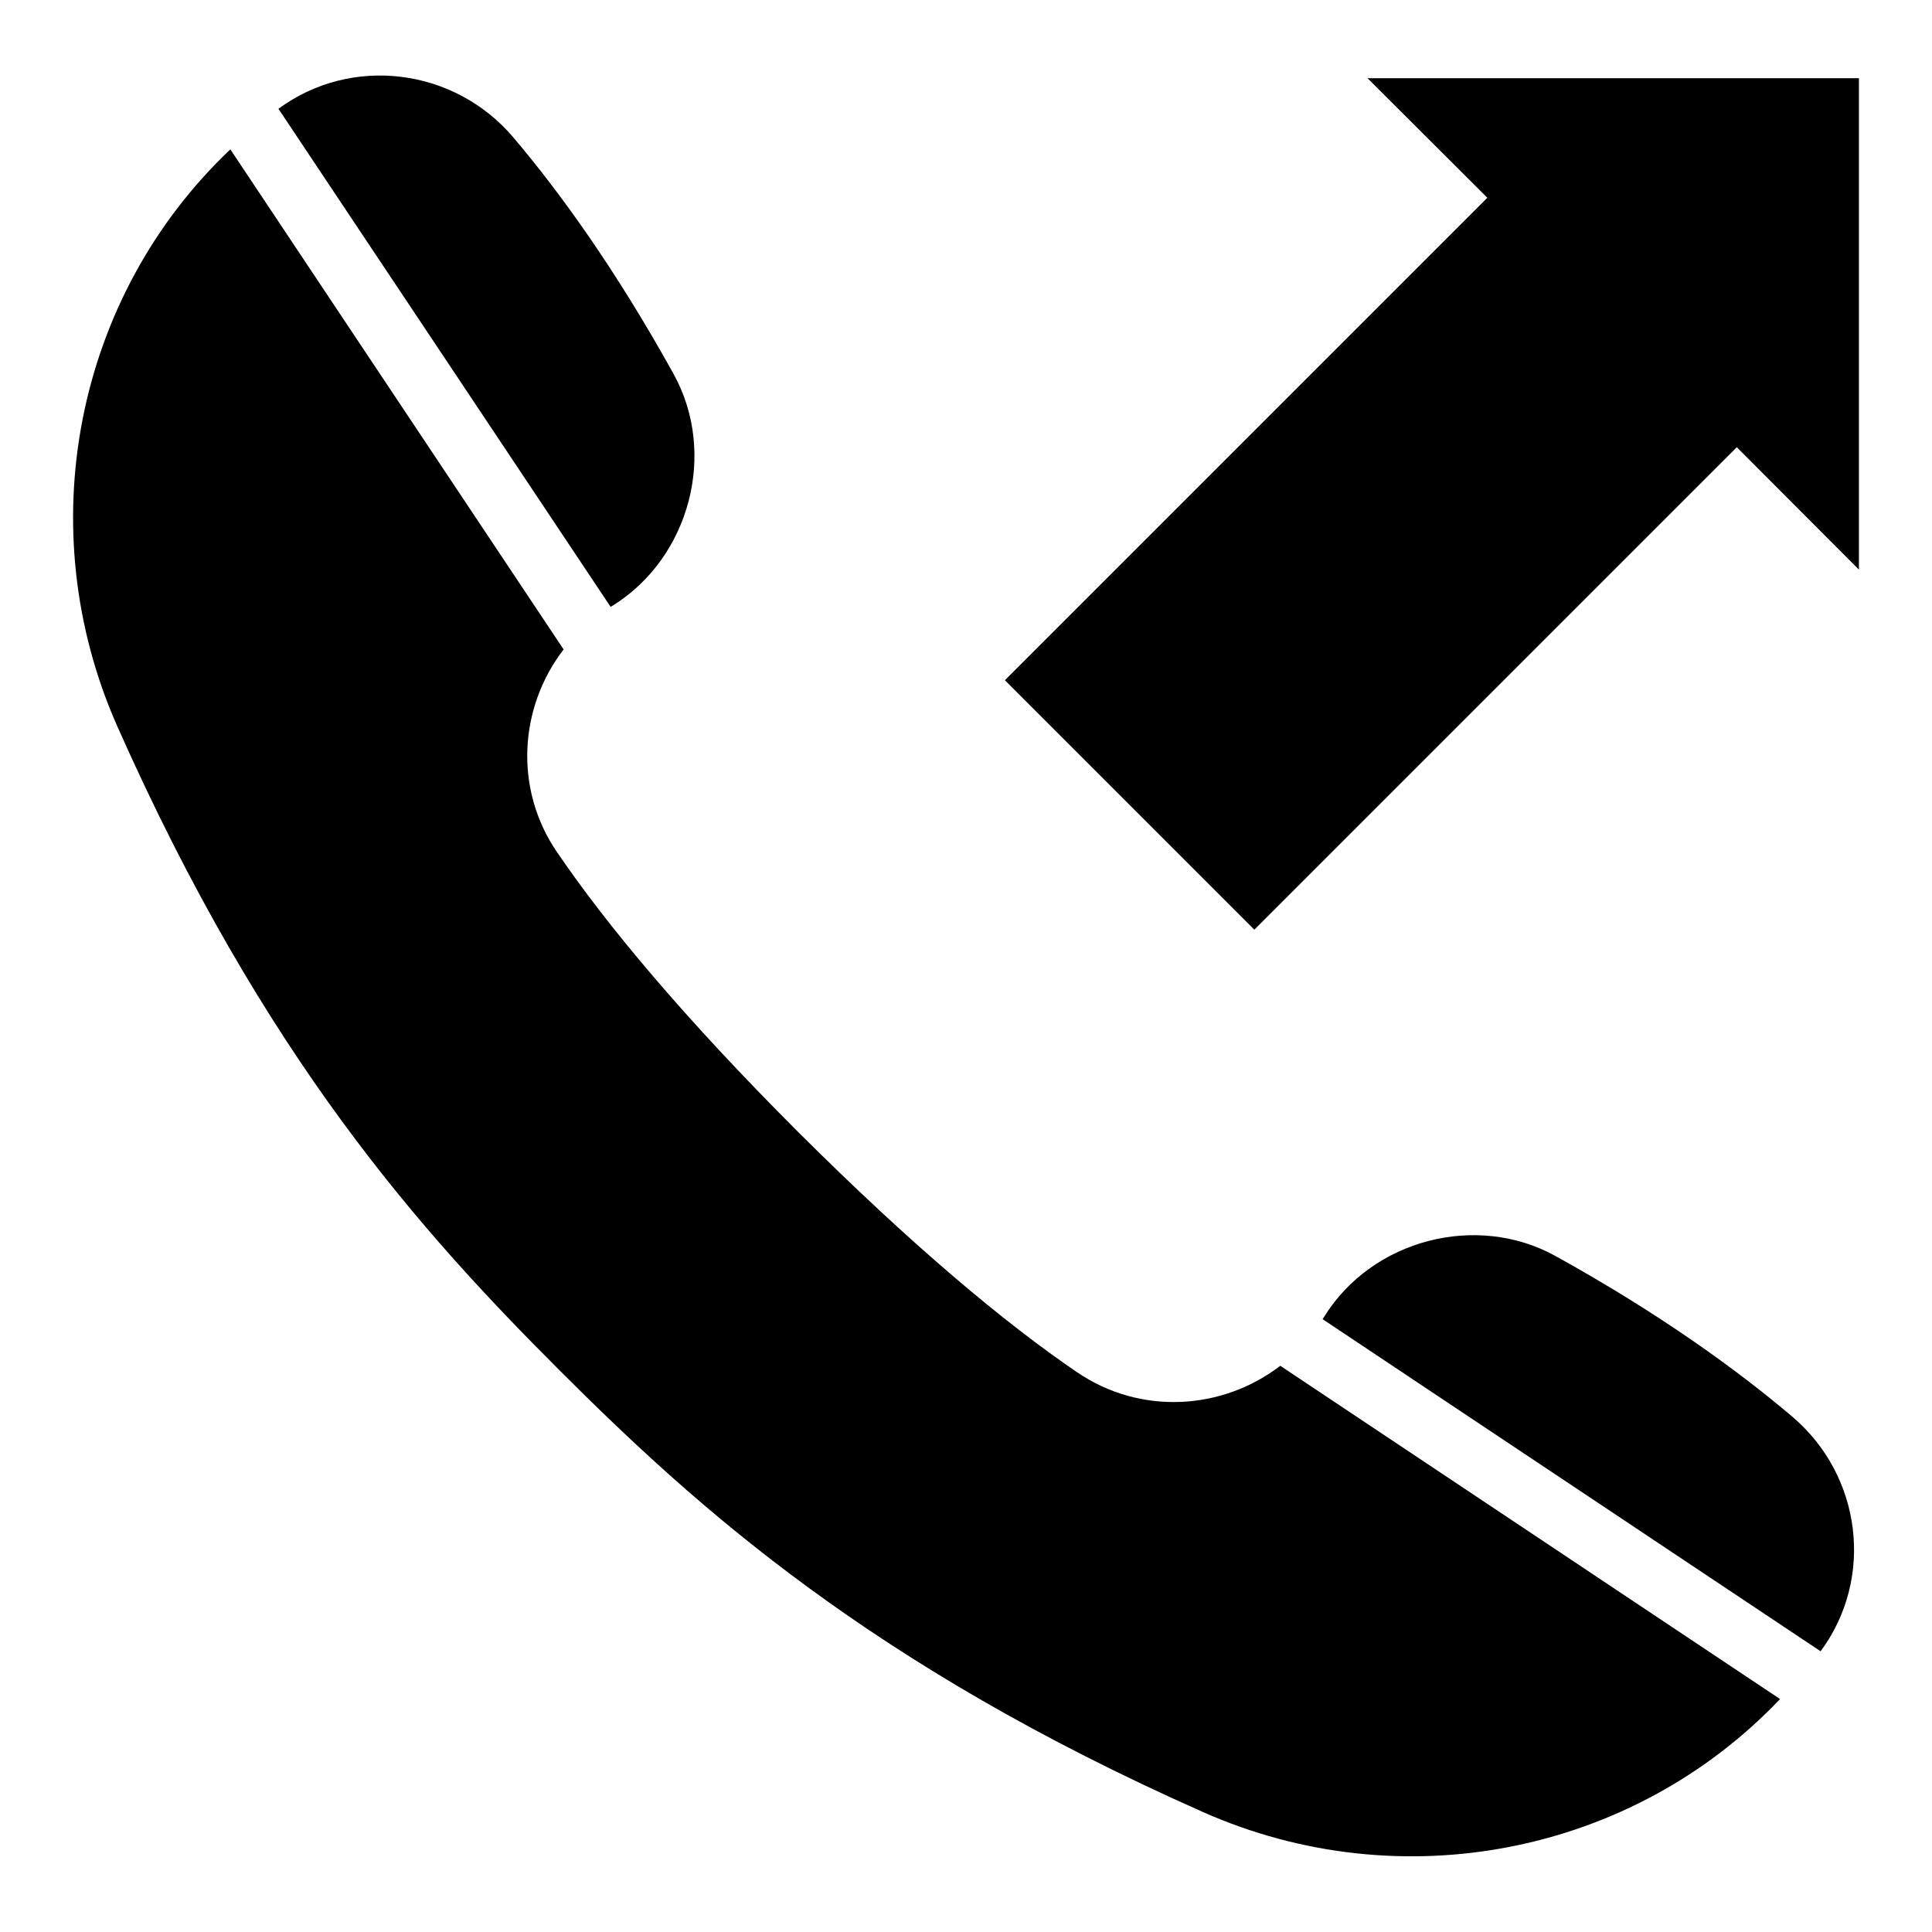
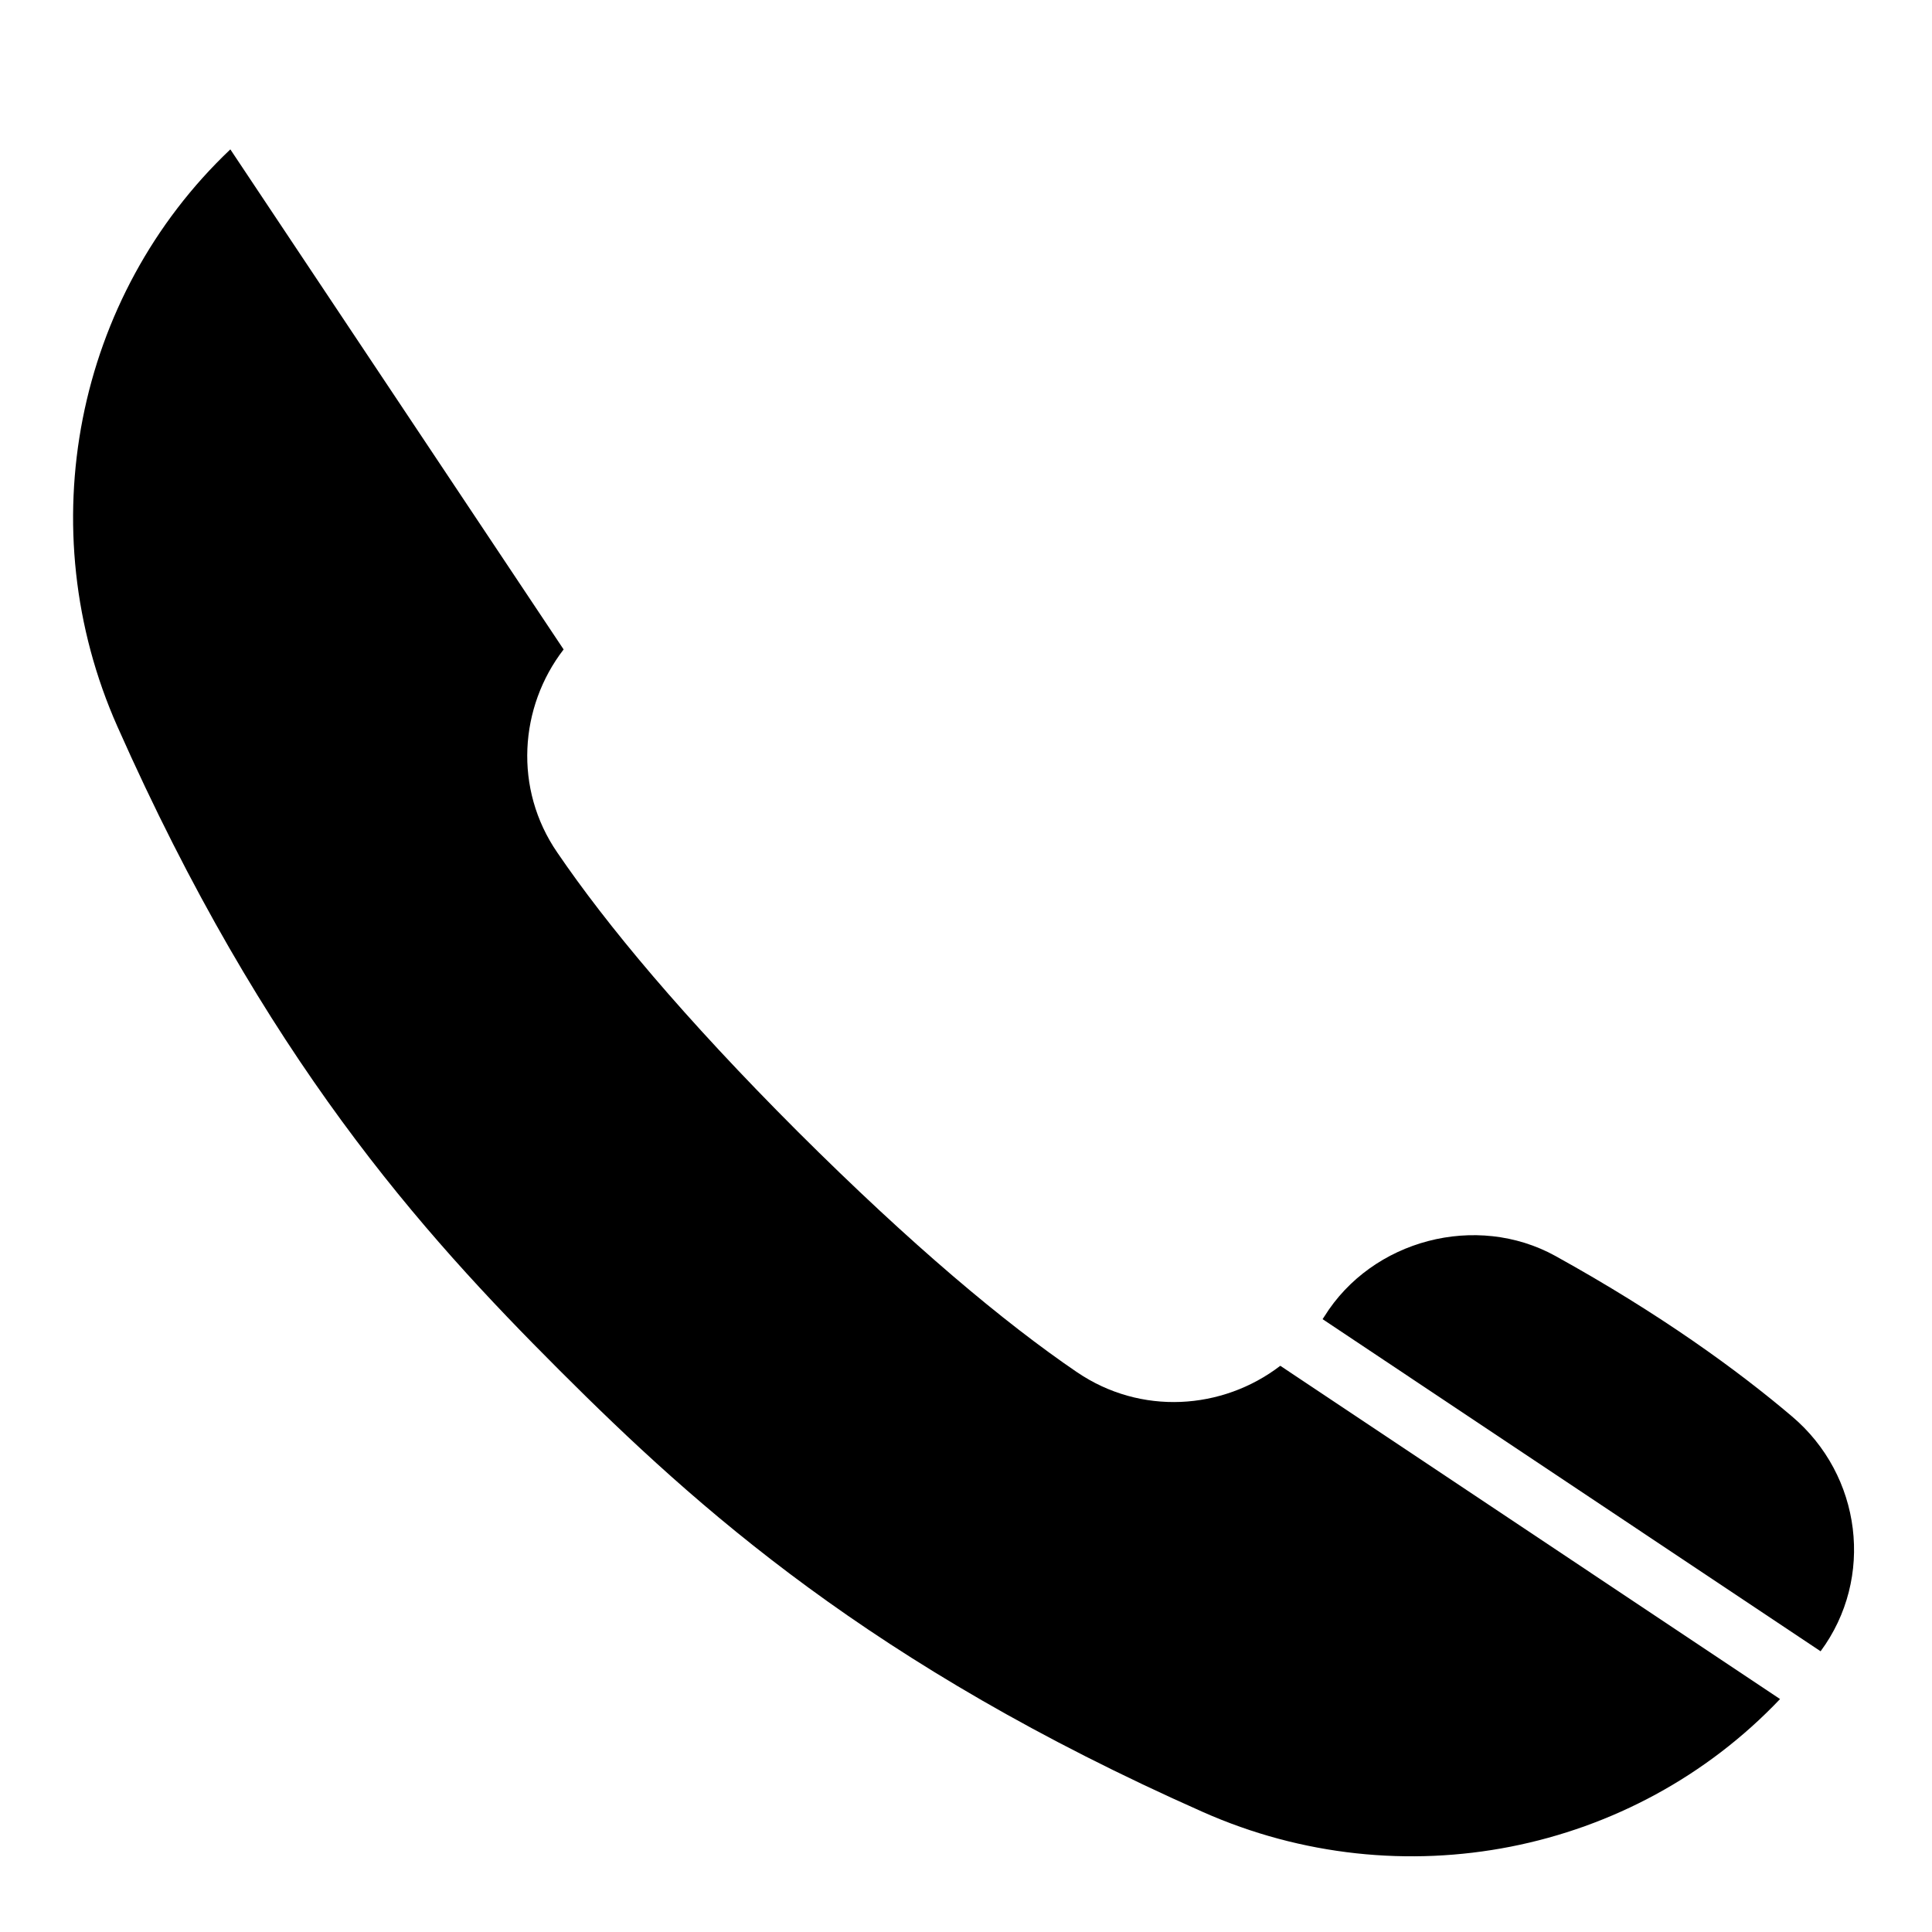
<svg xmlns="http://www.w3.org/2000/svg" fill="#000000" width="800px" height="800px" version="1.1" viewBox="144 144 512 512">
  <g>
-     <path d="m506.41 164.73 31.754 31.68-127.86 127.86 66.105 66.105 127.86-127.86 32.367 32.441v-130.23z" />
    <path d="m556.25 476.87c-20.992-11.602-48.625-4.352-61.297 16.031l-0.457 0.688 131.98 88.016c14.352-19.391 10.914-46.641-7.633-62.289-14.504-12.293-34.887-27.102-62.598-42.445z" />
-     <path d="m306.49 304.43c20.305-12.746 27.633-40.305 16.031-61.297-15.344-27.711-30.152-48.168-42.441-62.672-15.648-18.473-42.898-21.906-62.289-7.633l88.016 131.98z" />
    <path d="m429.39 507.63c-19.16-13.055-43.664-33.512-73.969-63.738-30.305-30.305-50.688-54.809-63.738-73.969-11.602-16.871-10.078-38.551 1.68-53.816l-88.32-132.52c-41.066 38.93-53.281 100.38-29.922 152.97 39.008 87.938 80.531 133.97 117.1 170.53 36.562 36.562 82.594 78.09 170.53 117.1 52.594 23.359 113.97 11.145 152.98-29.922l-132.44-88.316c-15.344 11.754-37.023 13.203-53.895 1.676z" />
  </g>
</svg>